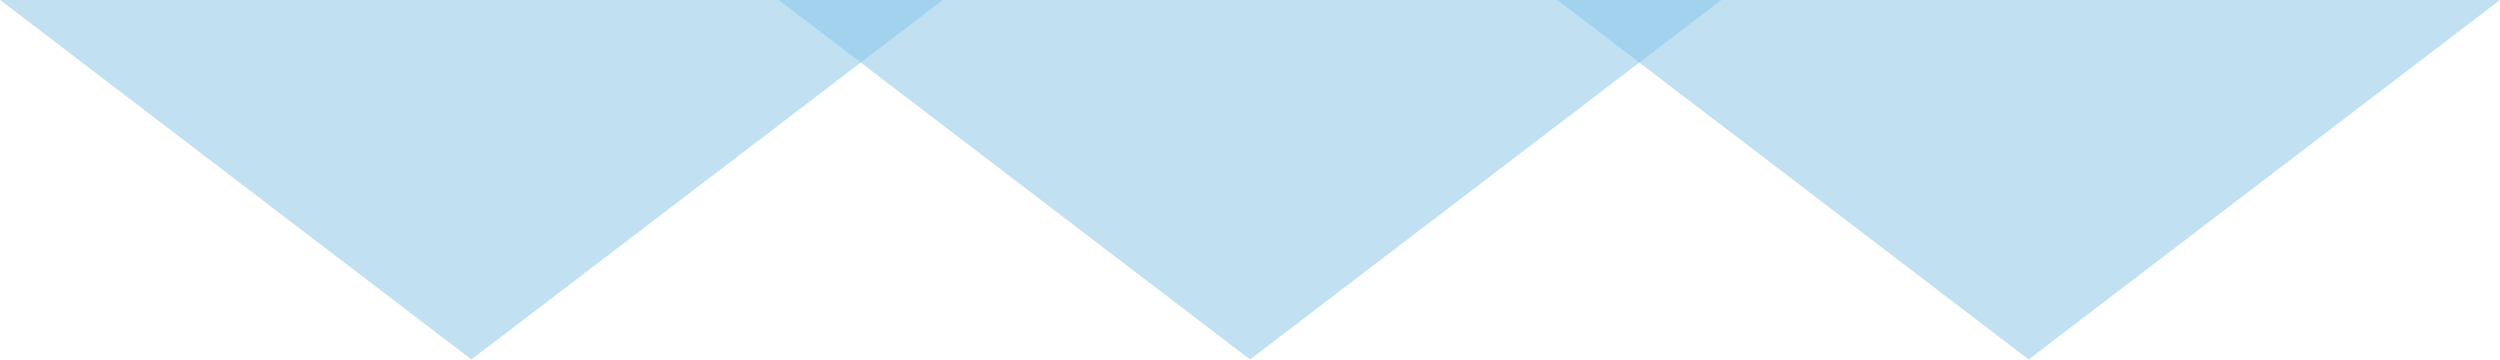
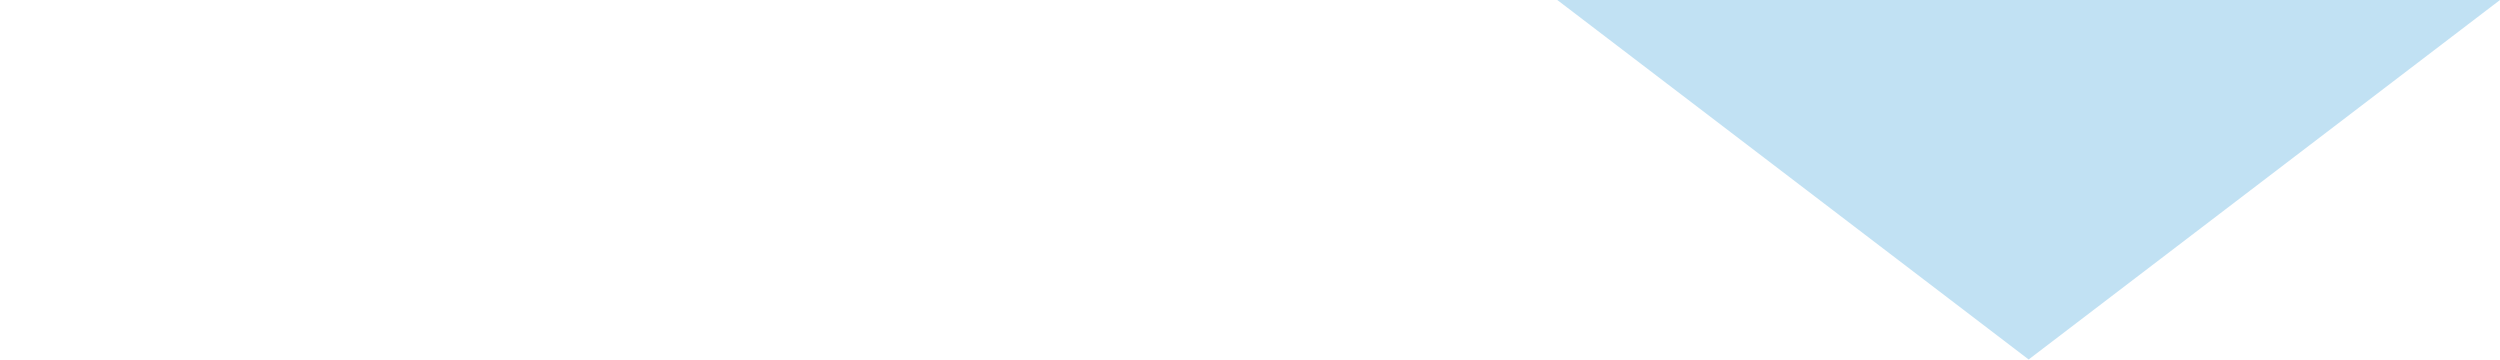
<svg xmlns="http://www.w3.org/2000/svg" id="arw_orthodontic01.svg" width="719.94" height="103.53" viewBox="0 0 719.94 103.53">
  <defs>
    <style>
      .cls-1 {
        fill: #85c5e9;
        fill-rule: evenodd;
        opacity: 0.5;
      }
    </style>
  </defs>
  <path id="三角形_1294" data-name="三角形 1294" class="cls-1" d="M1184.2,8285.52l-135.75-103.53h271.5Z" transform="translate(-600 -8182)" />
-   <path id="三角形_1294-2" data-name="三角形 1294" class="cls-1" d="M959.977,8285.52l-135.75-103.53h271.5Z" transform="translate(-600 -8182)" />
-   <path id="三角形_1294-3" data-name="三角形 1294" class="cls-1" d="M735.758,8285.52l-135.75-103.53h271.5Z" transform="translate(-600 -8182)" />
</svg>